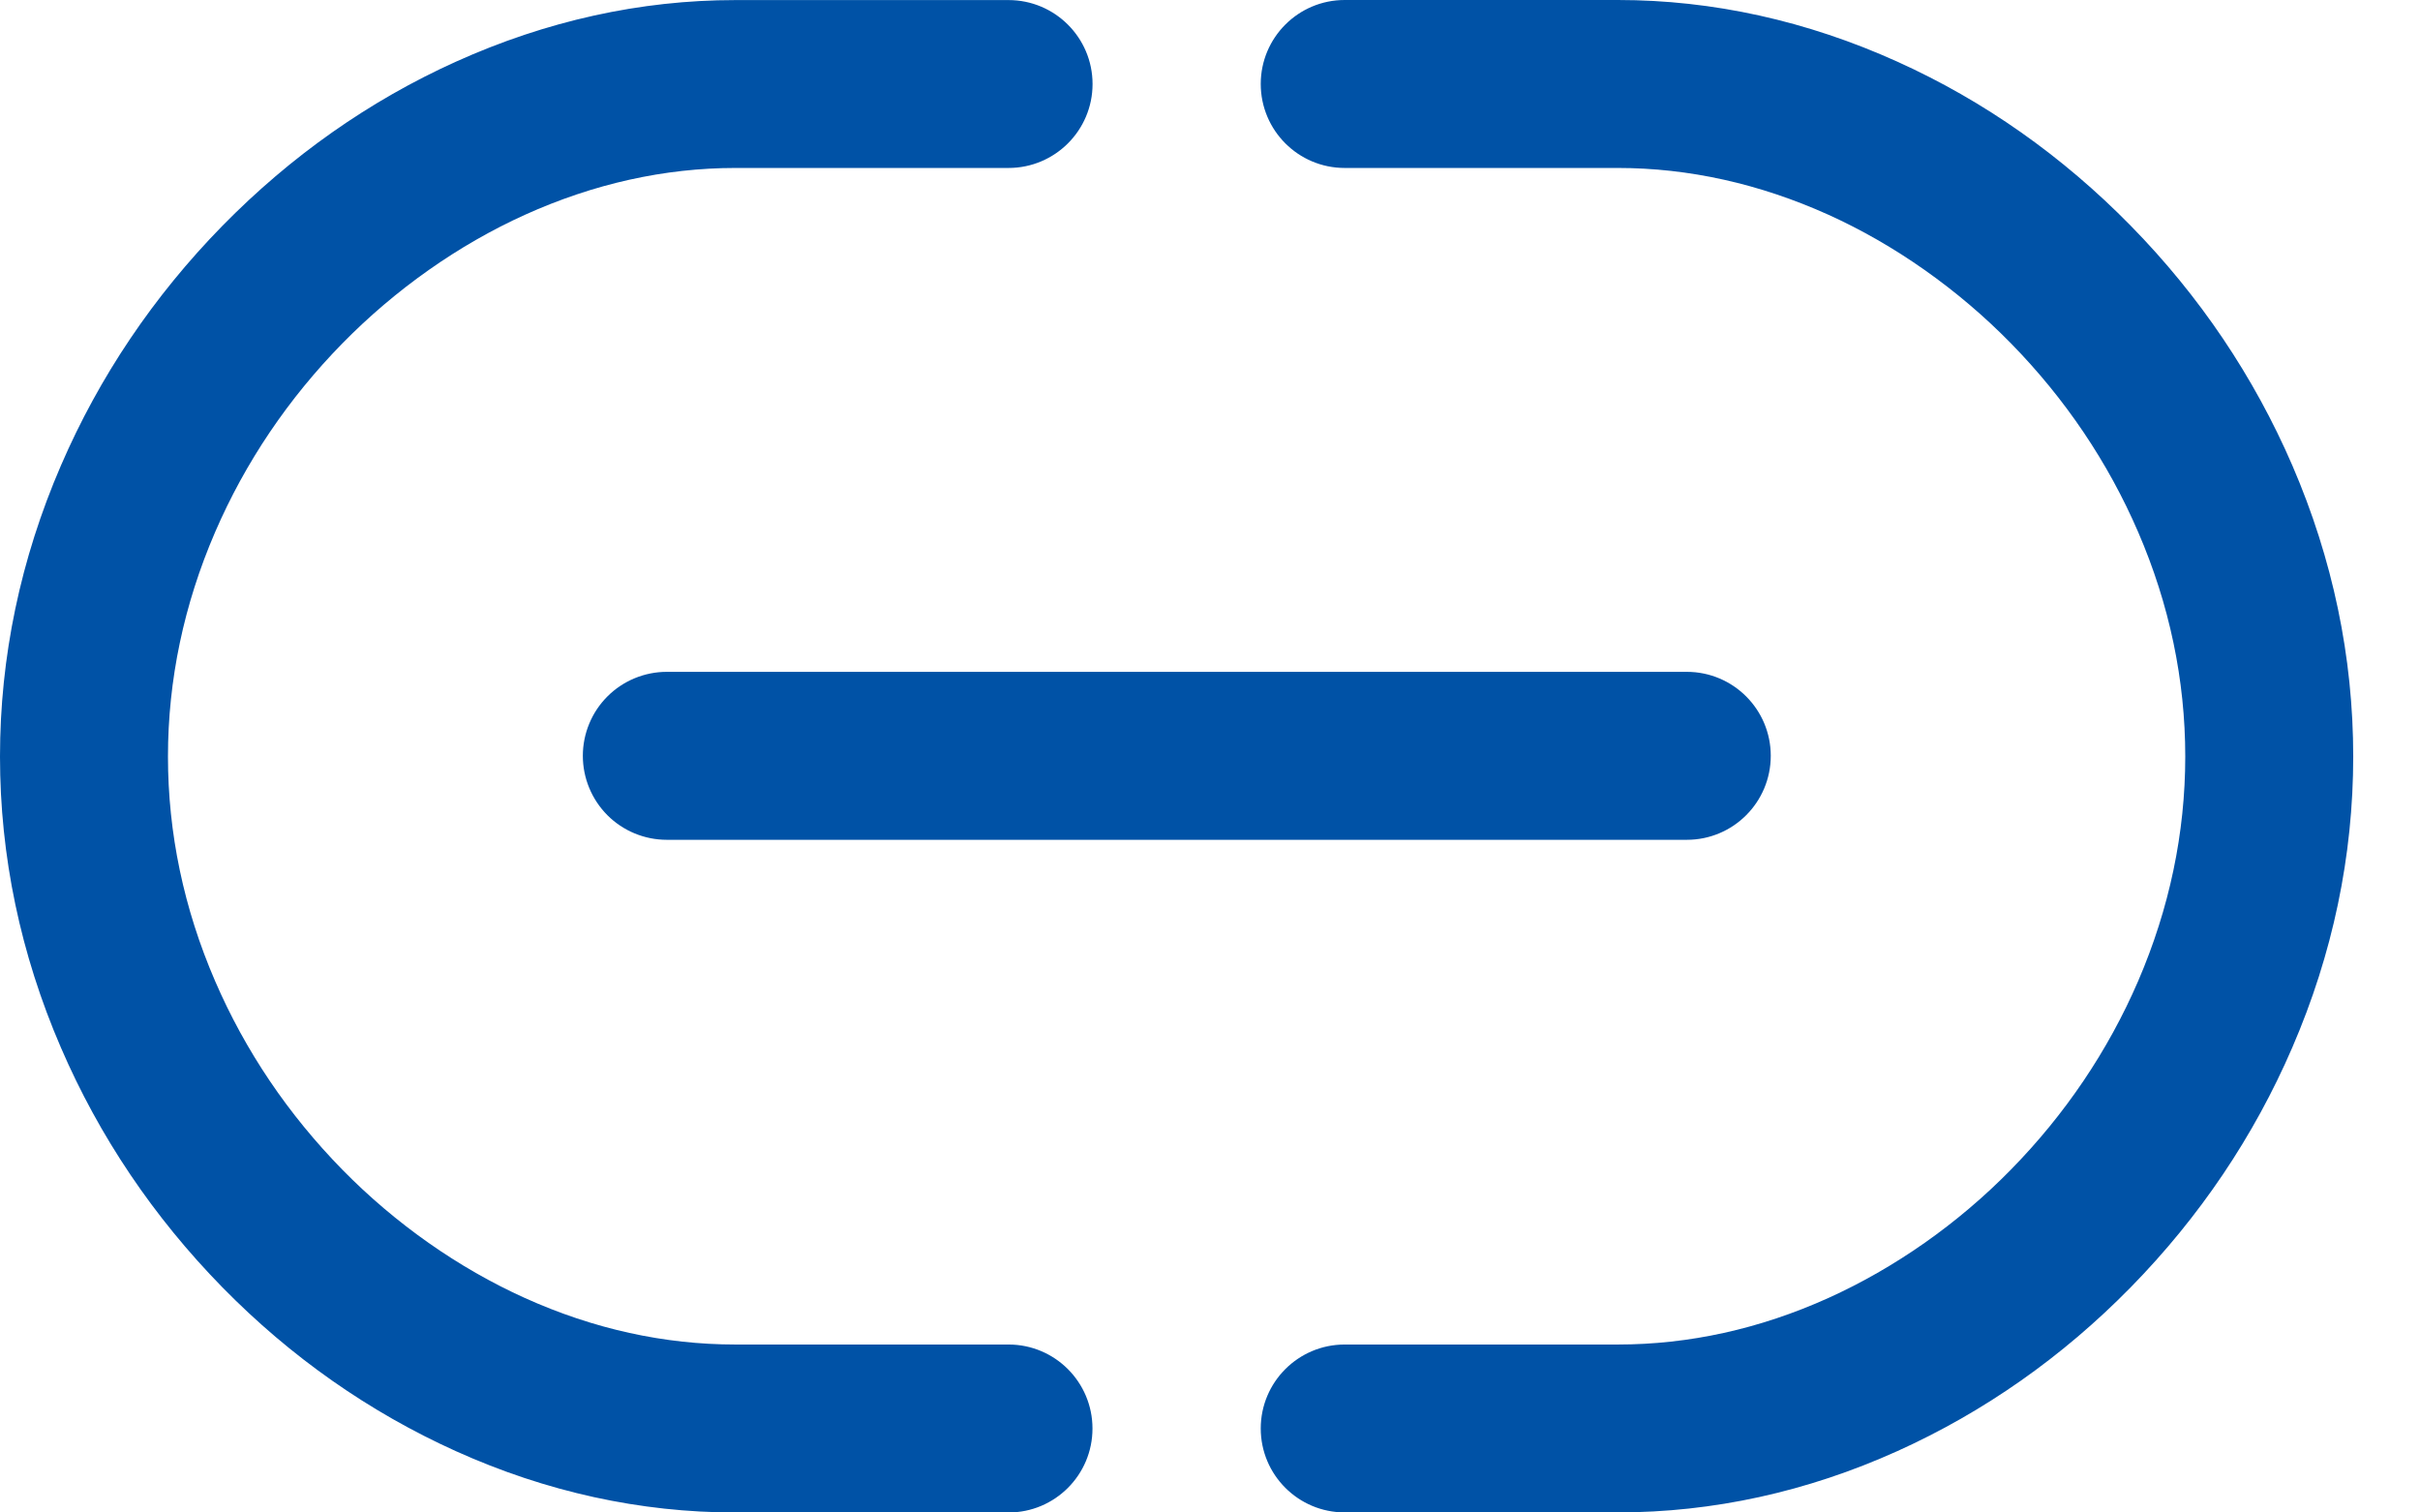
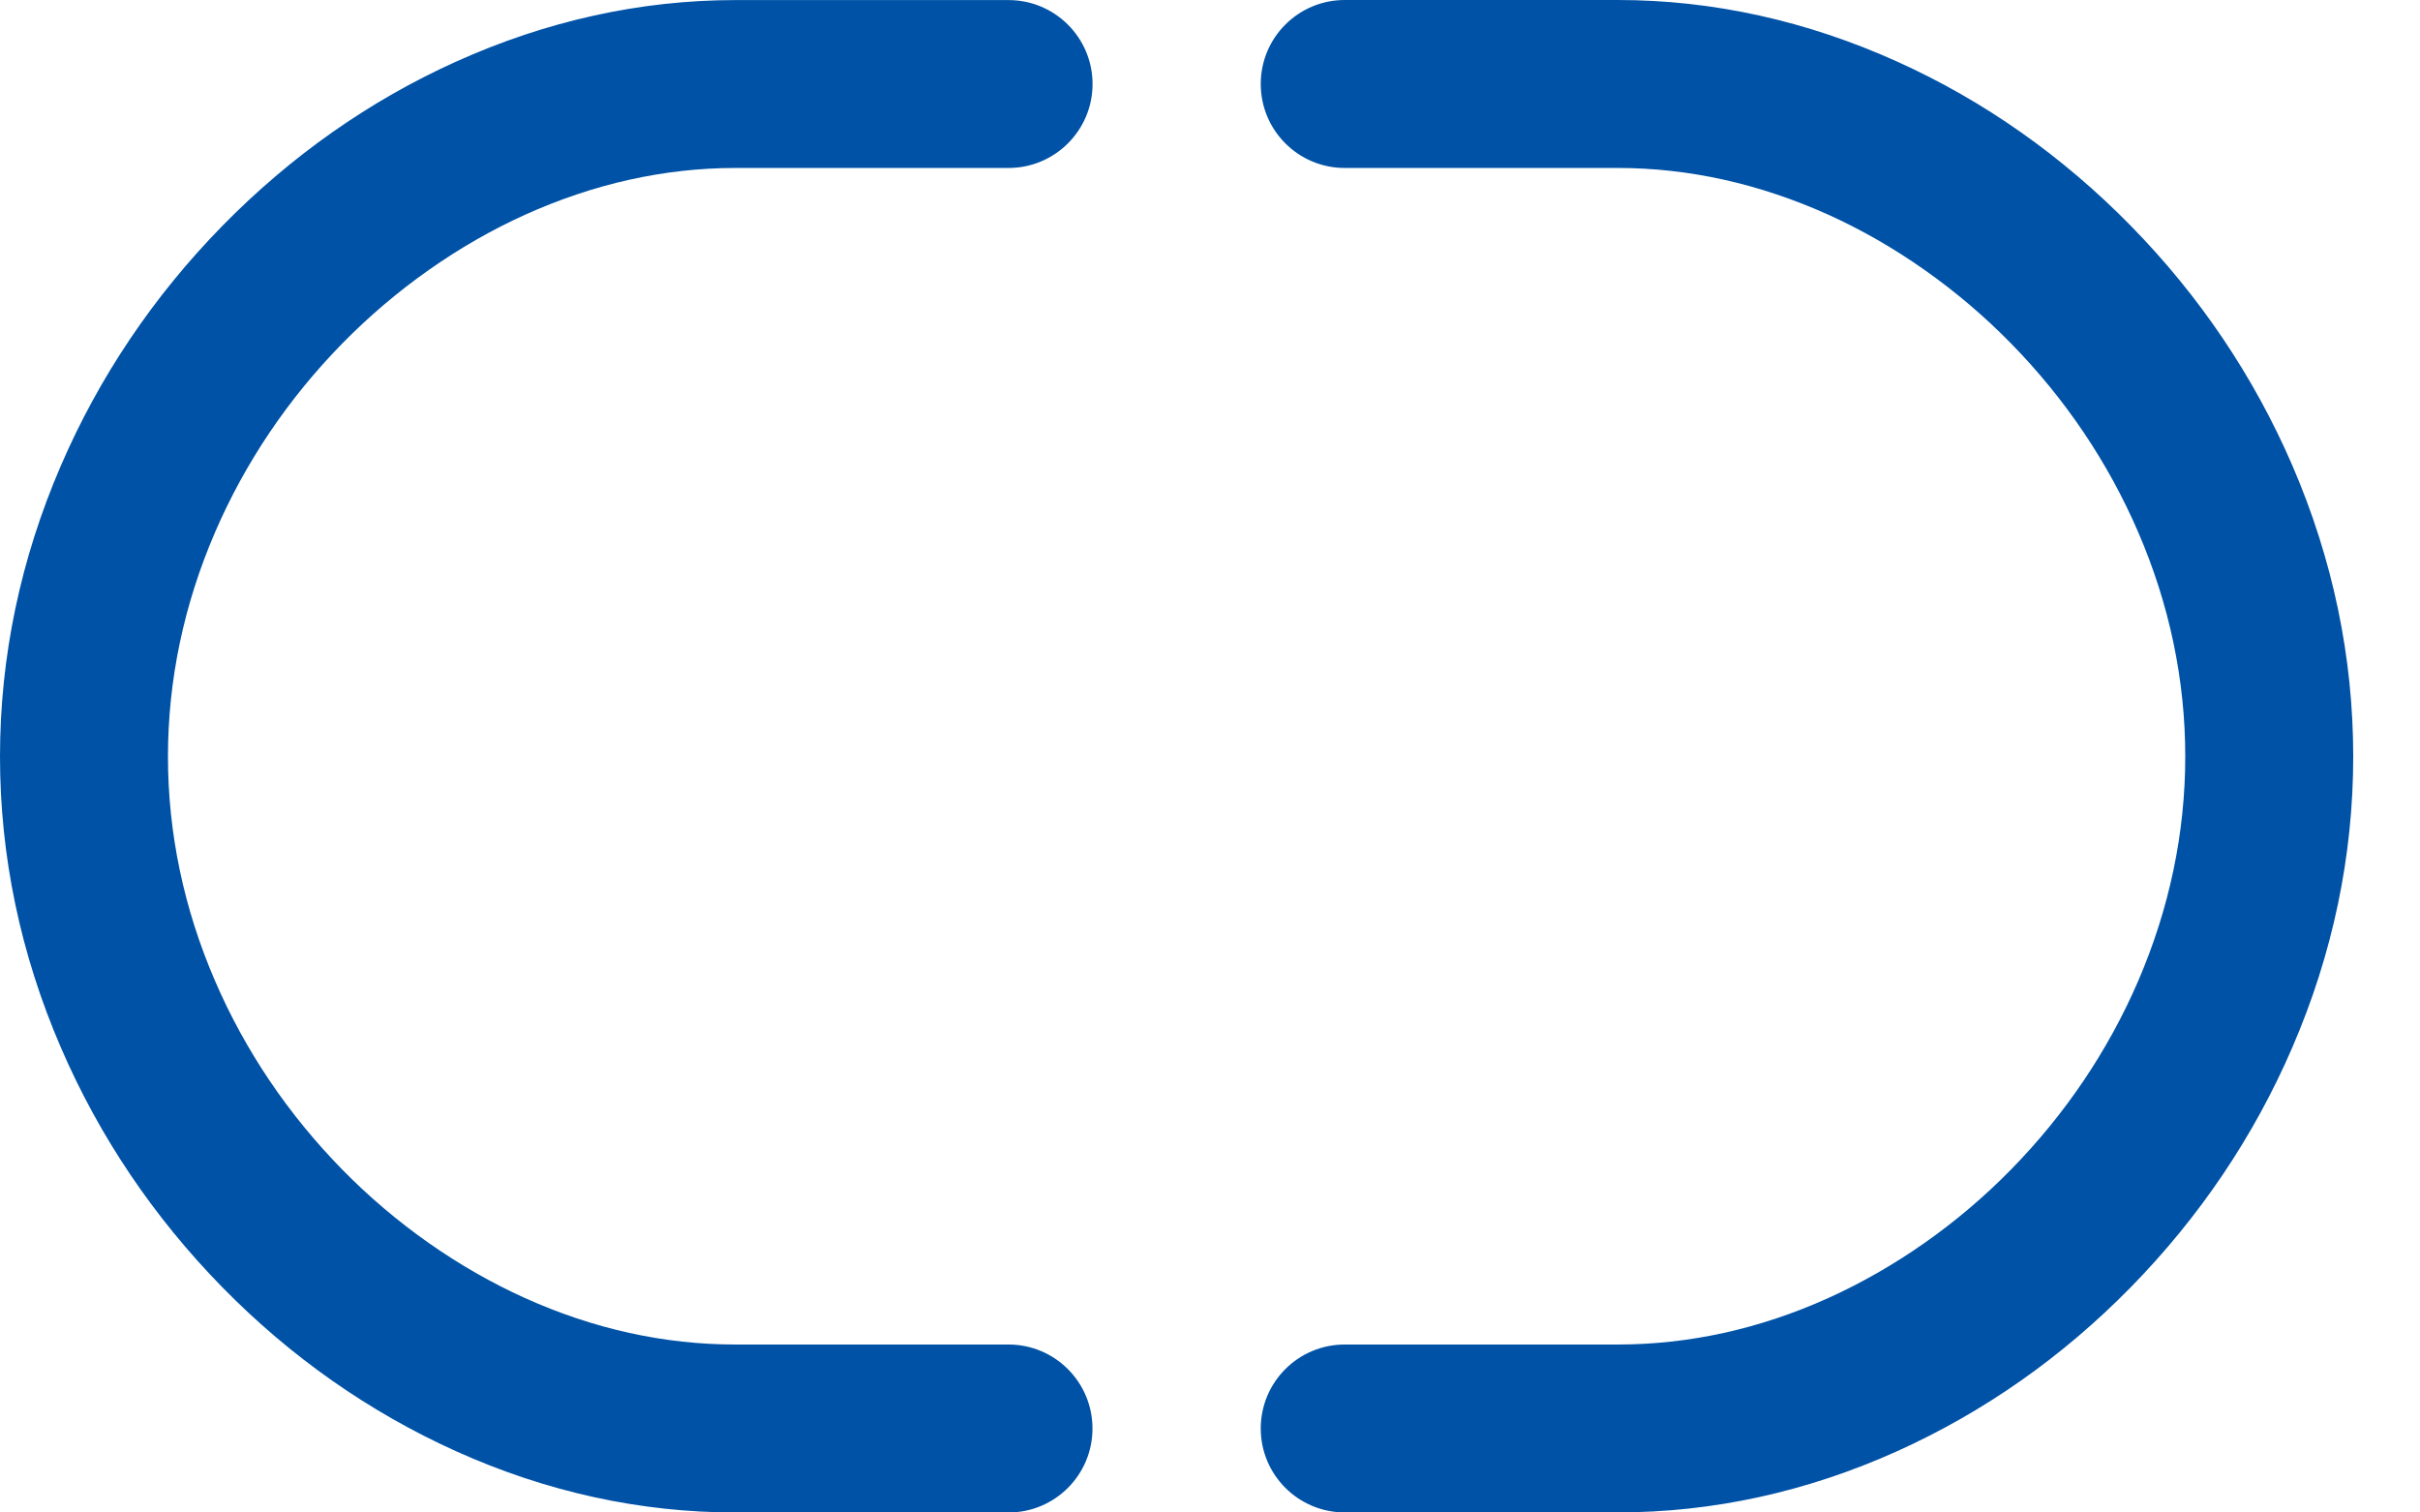
<svg xmlns="http://www.w3.org/2000/svg" version="1.1" width="32px" height="20px" viewBox="0 0 32.0 20.0">
  <defs>
    <clipPath id="i0">
      <path d="M1920,0 L1920,3475 L0,3475 L0,0 L1920,0 Z" />
    </clipPath>
    <clipPath id="i1">
      <path d="M13.336,0.001 C13.949,0.001 14.447,0.498 14.447,1.111 C14.447,1.724 13.949,2.221 13.336,2.221 L9.724,2.221 C8.786,2.221 7.85,2.43 6.942,2.84 C6.064,3.237 5.229,3.825 4.527,4.541 C3.81,5.273 3.244,6.112 2.845,7.035 C2.431,7.994 2.221,8.993 2.221,10.004 C2.221,11.015 2.43,12.014 2.844,12.972 C3.243,13.896 3.809,14.734 4.527,15.467 C5.228,16.182 6.063,16.768 6.941,17.164 C7.849,17.574 8.785,17.779 9.724,17.779 L13.336,17.779 C13.949,17.779 14.446,18.276 14.446,18.89 C14.446,19.503 13.949,20 13.336,20 L9.724,20 C8.468,20 7.225,19.729 6.028,19.189 C4.885,18.673 3.846,17.946 2.941,17.023 C2.032,16.095 1.313,15.029 0.806,13.854 C0.271,12.616 0,11.321 0,10.004 C0,8.688 0.271,7.393 0.806,6.155 C1.313,4.981 2.032,3.914 2.941,2.986 C3.846,2.063 4.885,1.332 6.028,0.816 C7.225,0.276 8.468,0.001 9.724,0.001 Z M21.393,0 C22.649,0 23.893,0.275 25.09,0.816 C26.233,1.332 27.271,2.063 28.176,2.986 C29.086,3.914 29.804,4.98 30.312,6.155 C30.846,7.393 31.117,8.687 31.117,10.004 C31.117,11.32 30.846,12.614 30.311,13.852 C29.804,15.027 29.086,16.092 28.176,17.021 C27.271,17.944 26.233,18.672 25.09,19.188 C23.893,19.728 22.649,19.999 21.393,19.999 L17.781,19.999 C17.168,19.999 16.671,19.502 16.671,18.889 C16.671,18.276 17.168,17.779 17.781,17.779 L21.393,17.779 C22.331,17.779 23.268,17.574 24.176,17.164 C25.054,16.767 25.889,16.183 26.59,15.467 C27.308,14.735 27.874,13.896 28.273,12.973 C28.686,12.014 28.896,11.015 28.896,10.004 C28.896,8.992 28.687,7.993 28.273,7.035 C27.874,6.111 27.308,5.272 26.59,4.539 C25.889,3.824 25.054,3.236 24.176,2.839 C23.268,2.43 22.332,2.221 21.393,2.221 L17.781,2.221 C17.168,2.221 16.671,1.724 16.671,1.11 C16.671,0.497 17.168,0 17.781,0 Z" />
    </clipPath>
    <clipPath id="i2">
-       <path d="M14.598,0 C15.211,0 15.708,0.497 15.708,1.11 C15.708,1.724 15.211,2.221 14.598,2.221 L1.11,2.221 C0.816,2.221 0.533,2.104 0.325,1.896 C0.117,1.687 0,1.405 0,1.11 C0,0.816 0.117,0.533 0.325,0.325 C0.533,0.117 0.816,0 1.11,0 Z" />
-     </clipPath>
+       </clipPath>
  </defs>
  <g transform="translate(-1040.0 -1196.0)">
    <g clip-path="url(#i0)">
      <g transform="translate(1040.0 1106.0)">
        <g transform="translate(0.0 90.0)">
          <g clip-path="url(#i1)">
            <polygon points="0,0 31.117,0 31.117,20 0,20 0,0" stroke="none" fill="#0052A6" />
          </g>
          <g transform="translate(7.707 8.884)">
            <g clip-path="url(#i2)">
              <polygon points="0,0 15.708,0 15.708,2.221 0,2.221 0,0" stroke="none" fill="#0052A6" />
            </g>
          </g>
        </g>
      </g>
    </g>
  </g>
</svg>